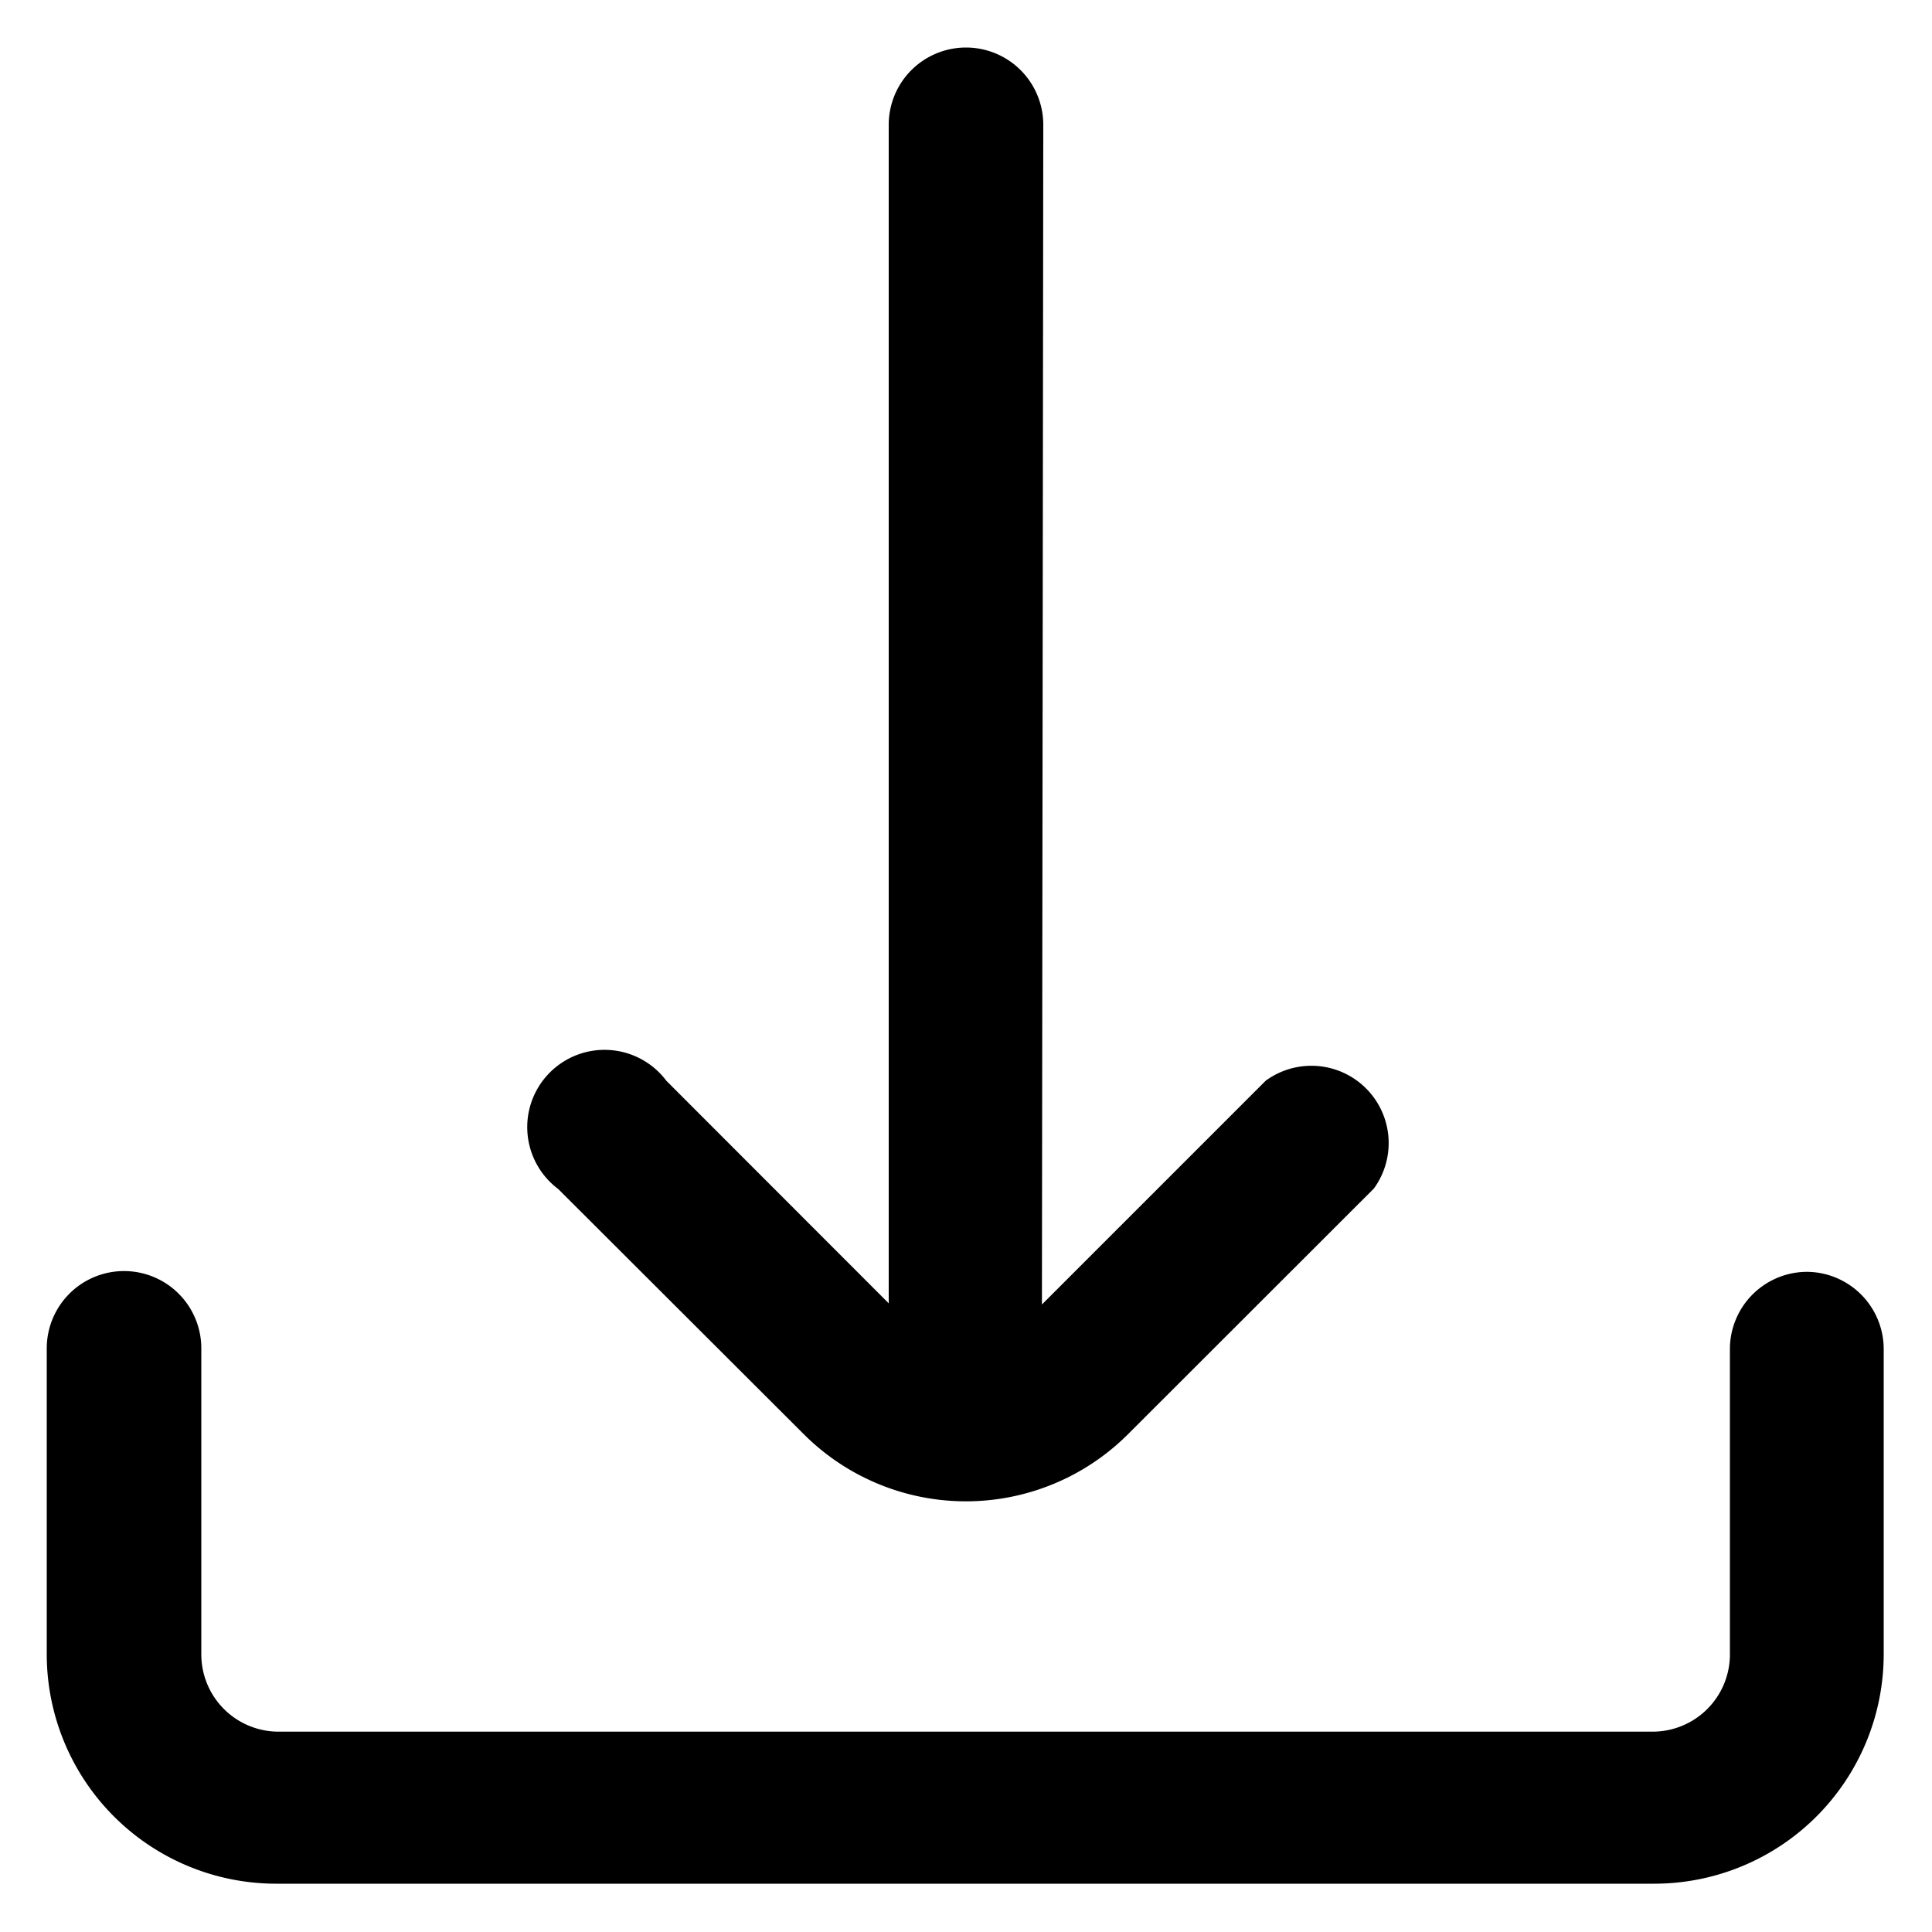
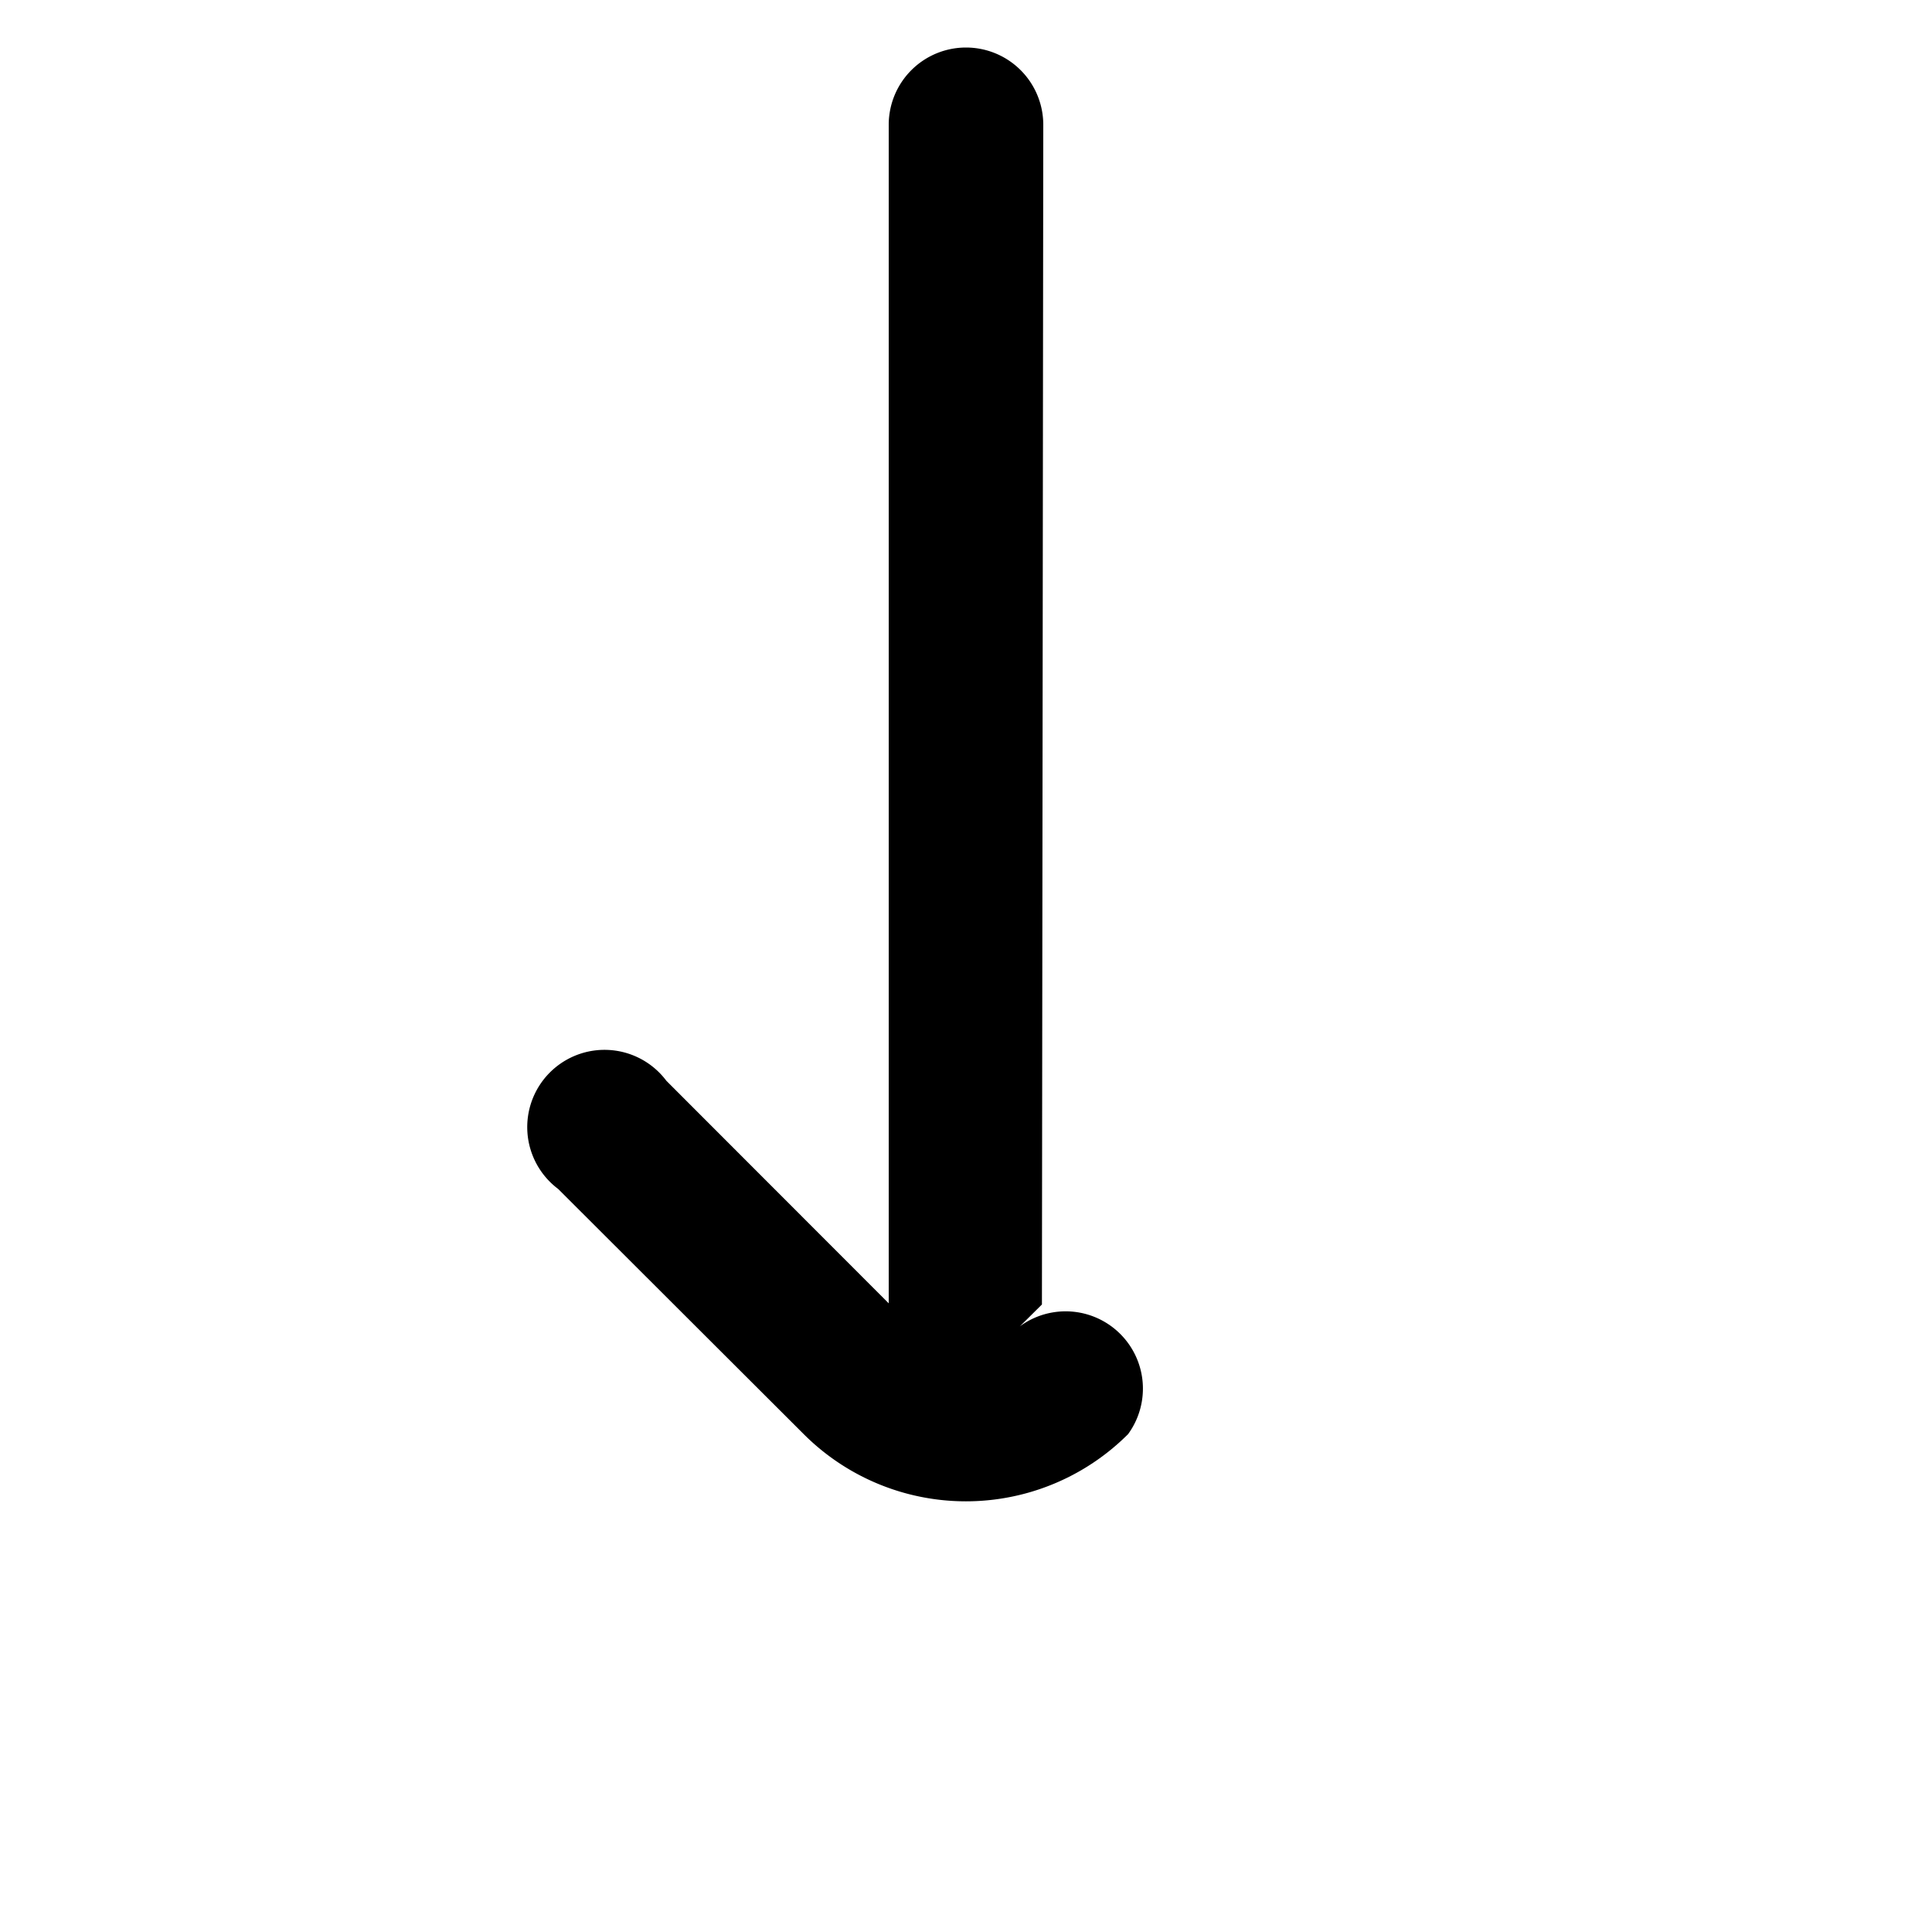
<svg xmlns="http://www.w3.org/2000/svg" id="Layer_1" data-name="Layer 1" viewBox="0 0 100 100">
-   <path d="M41.6,74.23a11.87,11.87,0,0,0,16.79,0h0L71.11,61.52a4,4,0,0,0-5.6-5.58L53.93,67.52,54,6.46a4,4,0,0,0-4-4h0a4,4,0,0,0-4,4l0,61L34.49,55.94a4,4,0,1,0-5.6,5.6Z" />
-   <path d="M93.54,65.83h0a4,4,0,0,0-4,4V85.63a4,4,0,0,1-4,4H14.37a4,4,0,0,1-3.95-4V69.79a4,4,0,0,0-4-4h0a4,4,0,0,0-4,4V85.63A11.88,11.88,0,0,0,14.37,97.5H85.63A11.88,11.88,0,0,0,97.5,85.63V69.79A4,4,0,0,0,93.54,65.83Z" />
+   <path d="M41.6,74.23a11.87,11.87,0,0,0,16.79,0h0a4,4,0,0,0-5.6-5.58L53.93,67.52,54,6.46a4,4,0,0,0-4-4h0a4,4,0,0,0-4,4l0,61L34.49,55.94a4,4,0,1,0-5.6,5.6Z" />
</svg>